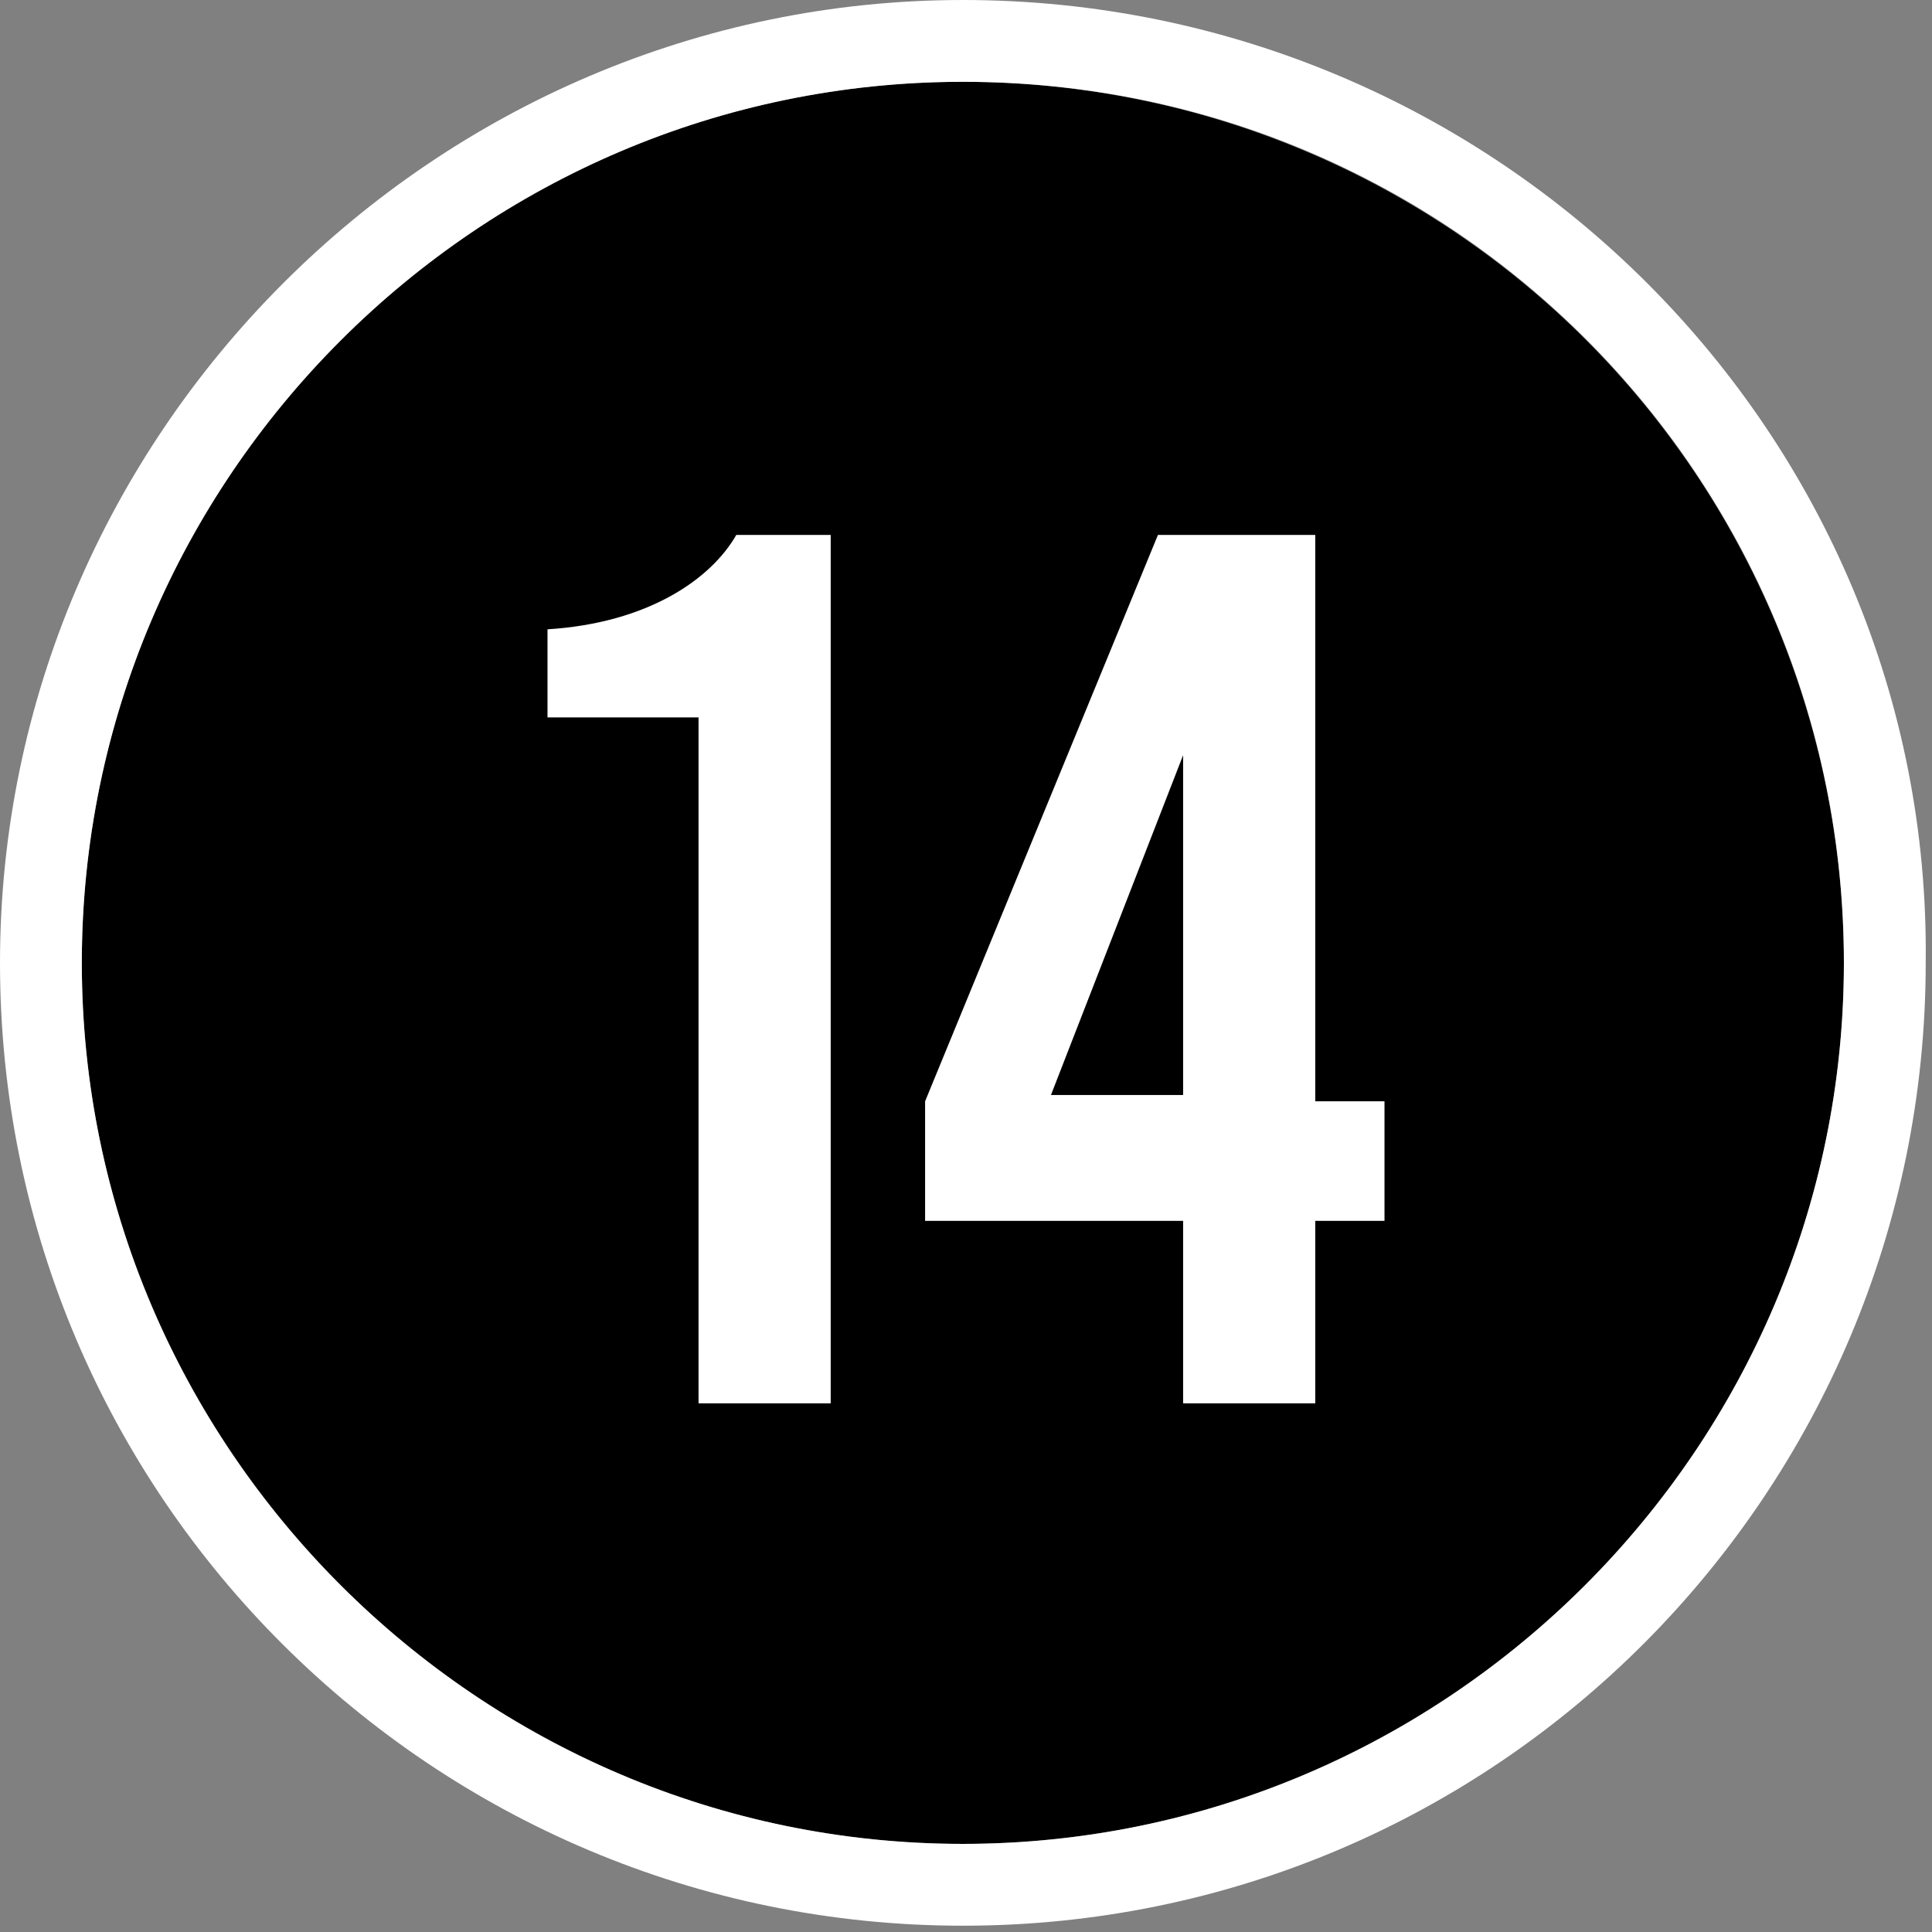
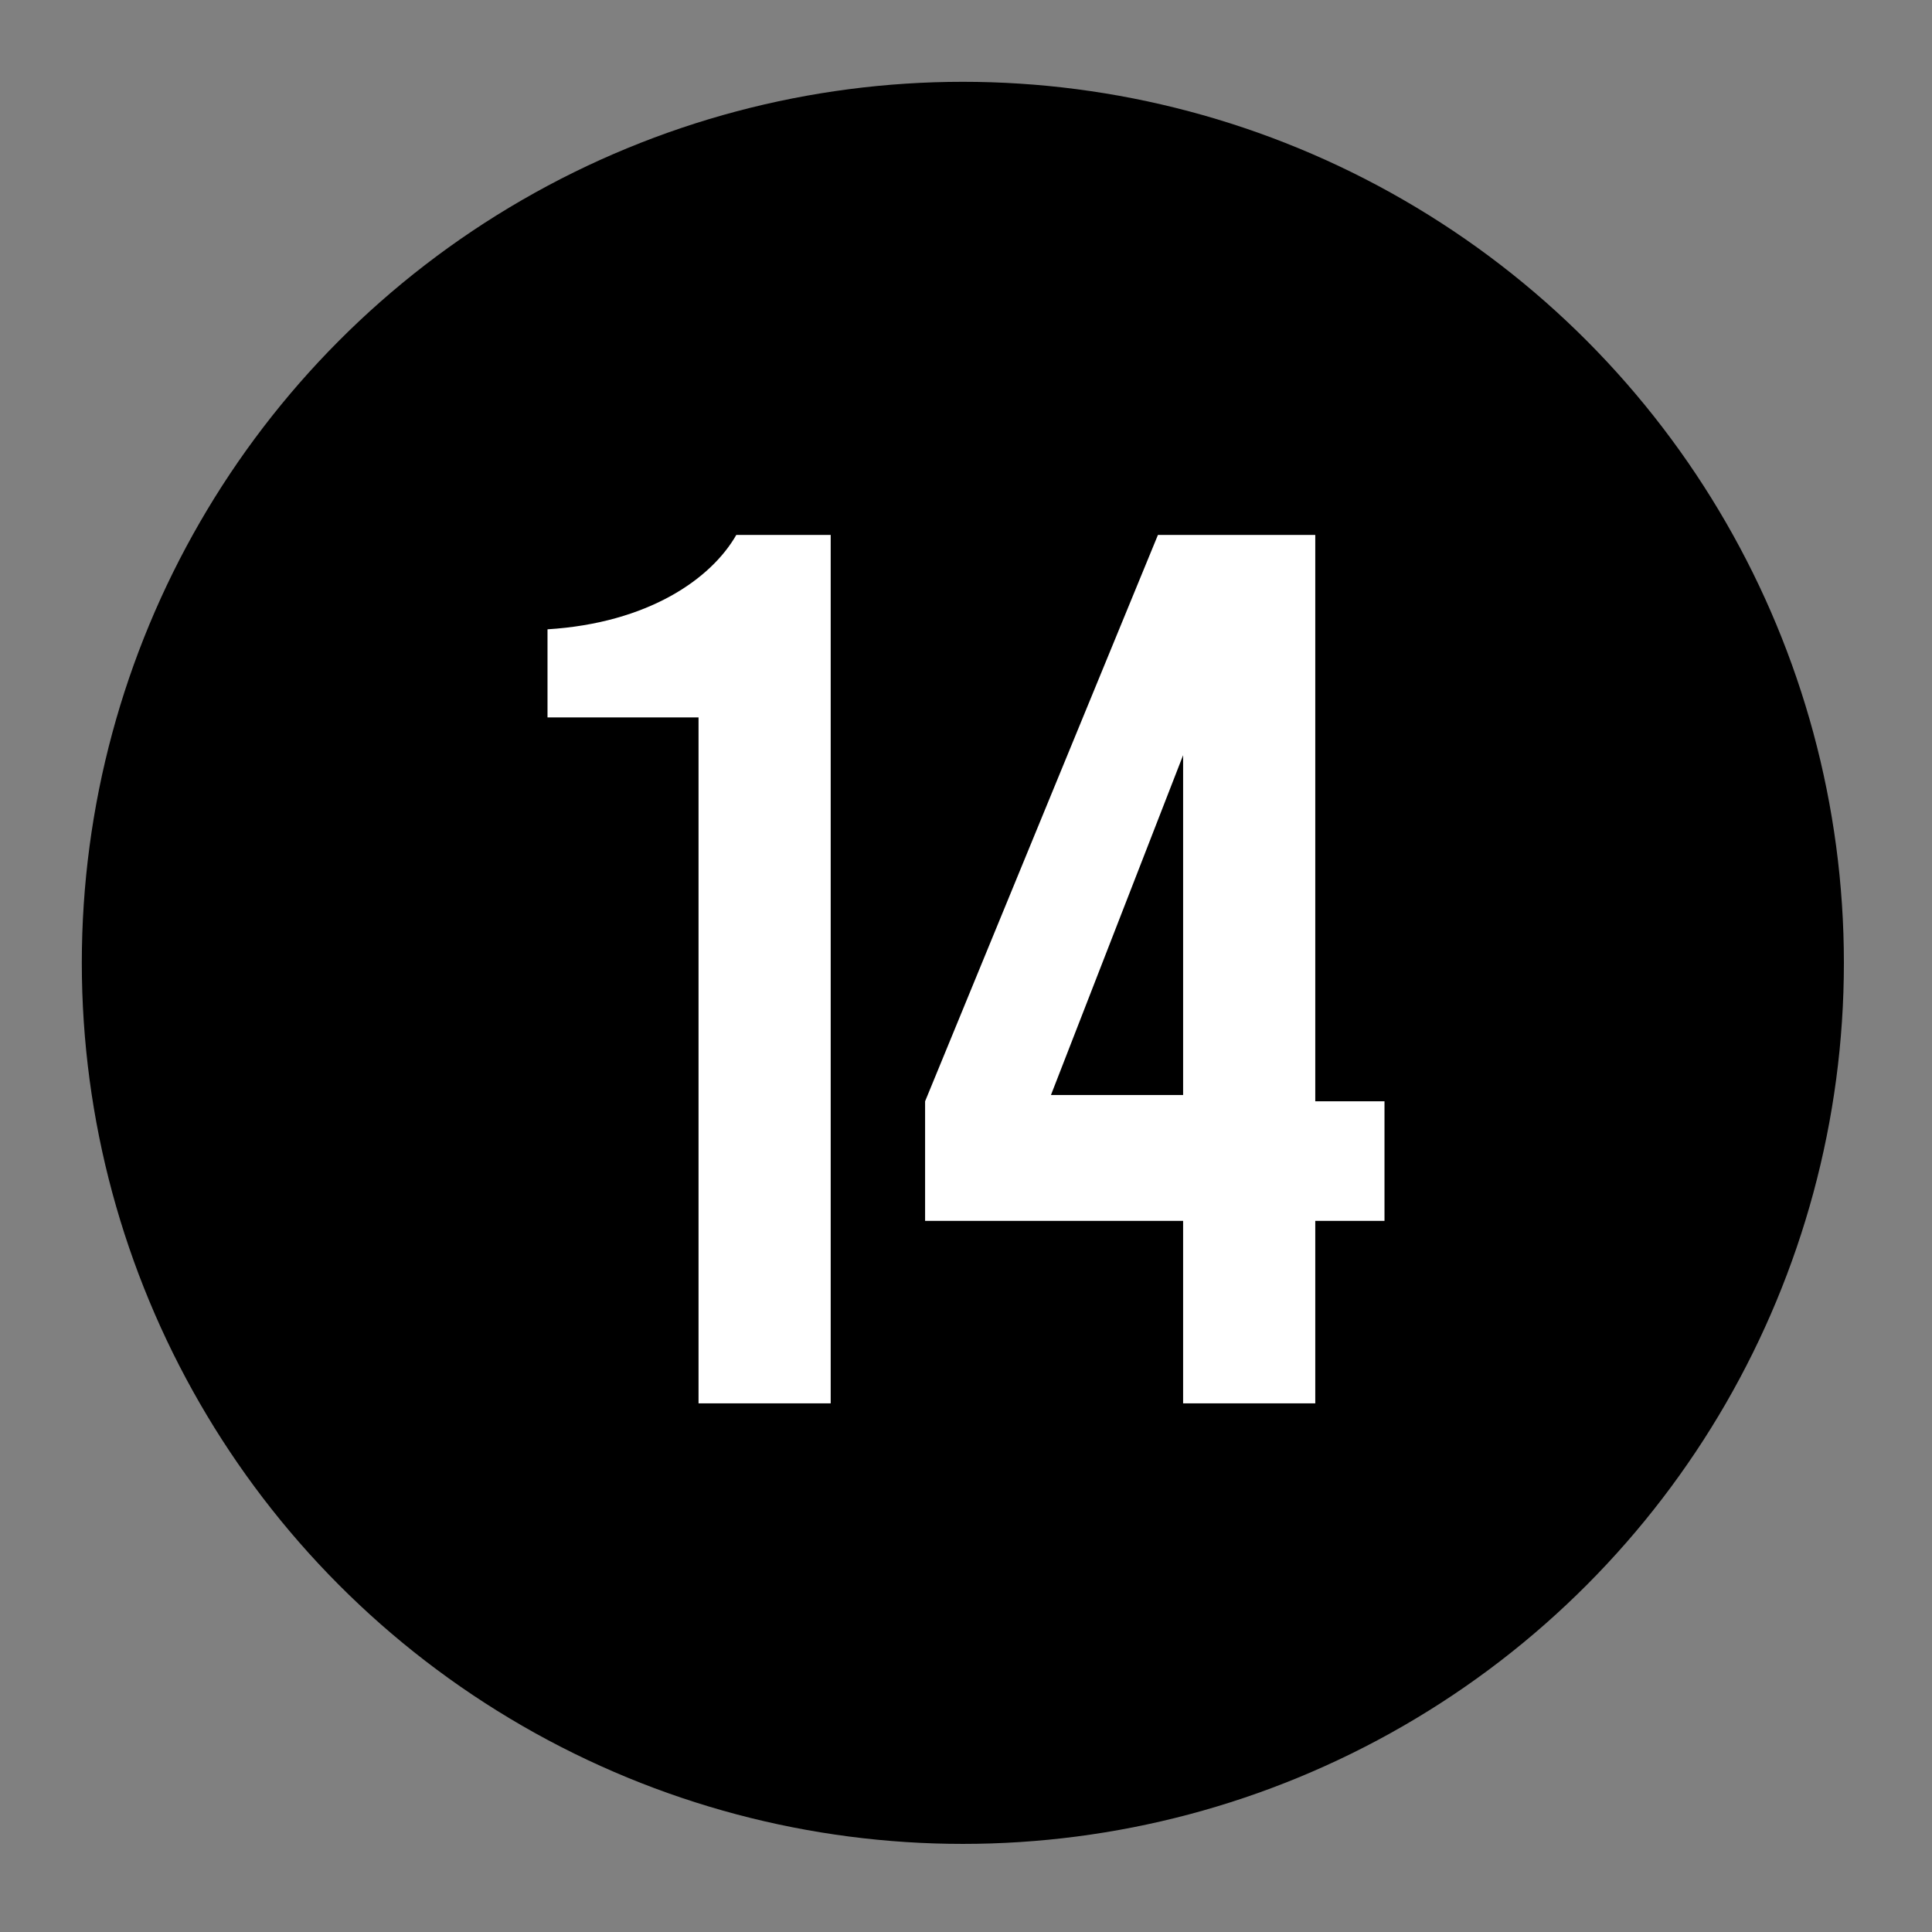
<svg xmlns="http://www.w3.org/2000/svg" version="1.1" x="0px" y="0px" viewBox="0 0 30.7 30.7" style="enable-background:new 0 0 30.7 30.7;" xml:space="preserve">
  <rect x="0" y="0" width="30.7" height="30.7" fill="#808080" stroke="none" />
  <style type="text/css">
	.st0{fill:#FFFFFF;}
</style>
  <g id="Layer_1">
    <g>
      <circle cx="15.3" cy="15.3" r="14" />
-       <path class="st0" d="M15.3,1.3c7.8,0,14,6.3,14,14s-6.3,14-14,14s-14-6.3-14-14S7.6,1.3,15.3,1.3 M15.3,0C6.9,0,0,6.9,0,15.3    c0,8.5,6.9,15.3,15.3,15.3c8.5,0,15.3-6.9,15.3-15.3C30.7,6.9,23.8,0,15.3,0L15.3,0z" />
    </g>
  </g>
  <g id="Layer_4">
    <g>
      <g>
        <path class="st0" d="M11.1,11.4H8.7V10c1.6-0.1,2.6-0.8,3-1.5h1.5v13.8h-2.1V11.4z" />
        <path class="st0" d="M22,19.4h-1.1v2.9h-2.1v-2.9h-4.1v-1.9l3.7-9h2.5v9H22V19.4z M18.8,17.4V12l-2.1,5.4H18.8z" />
      </g>
    </g>
  </g>
</svg>